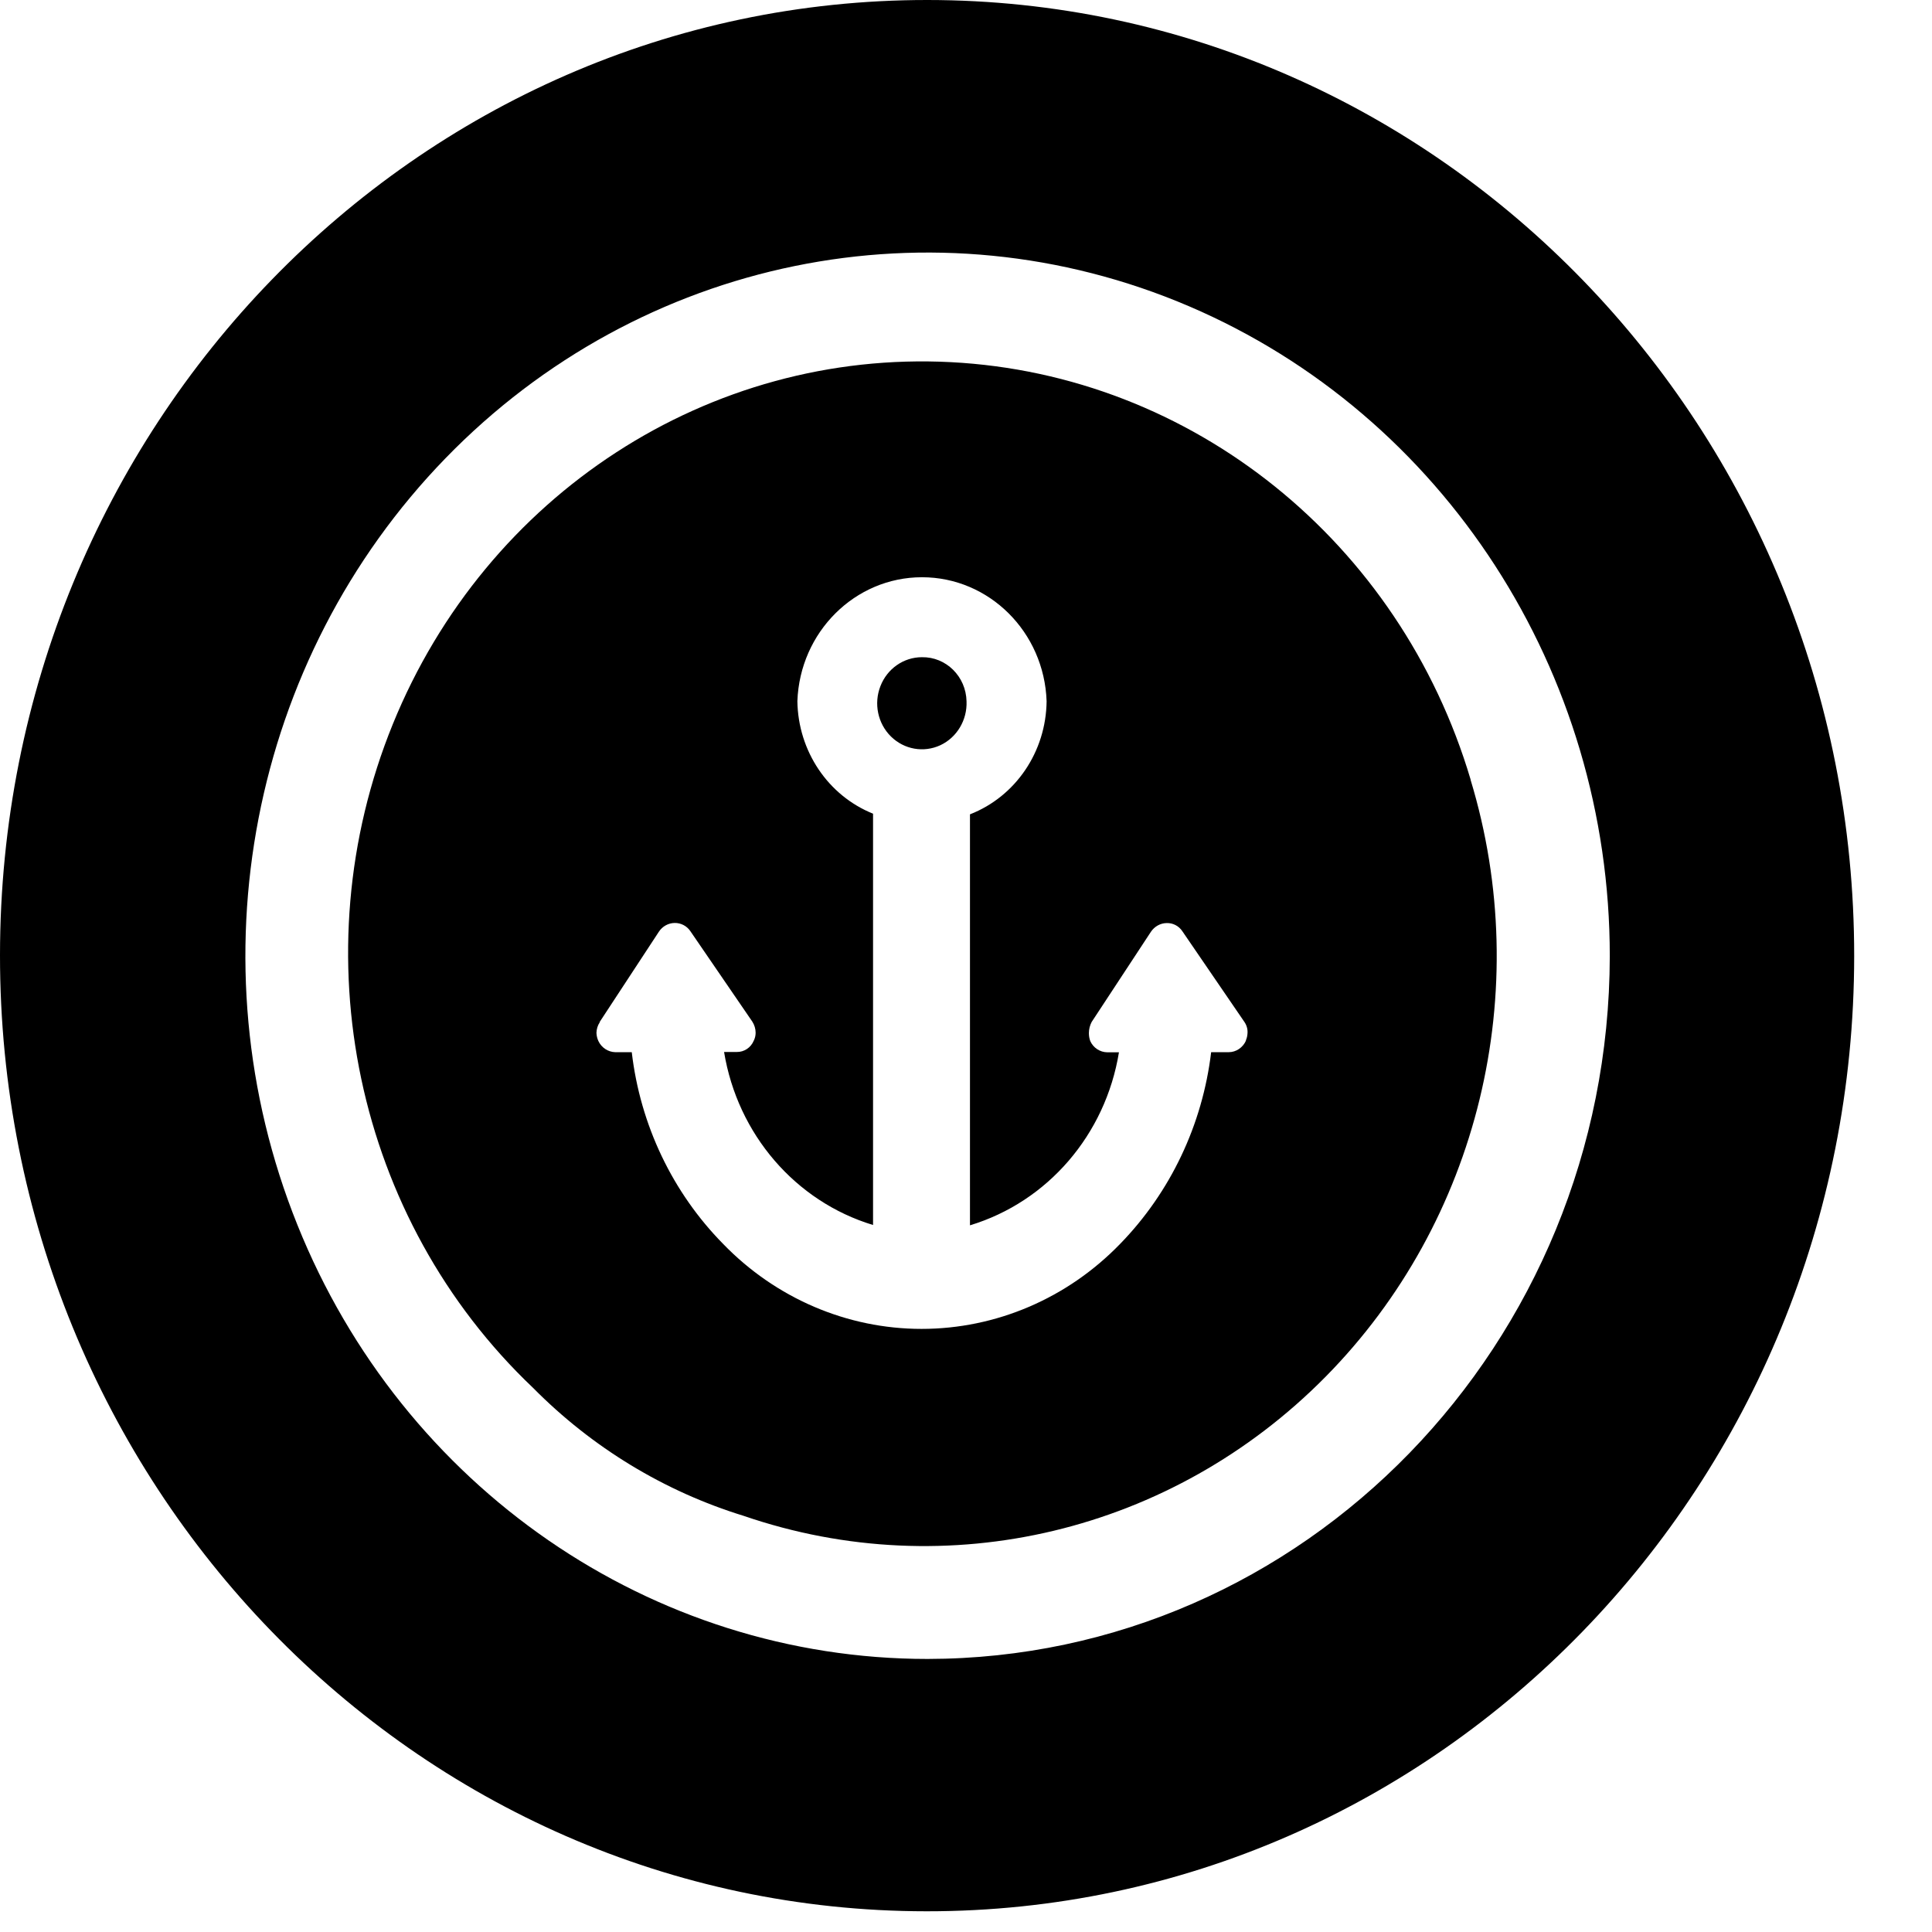
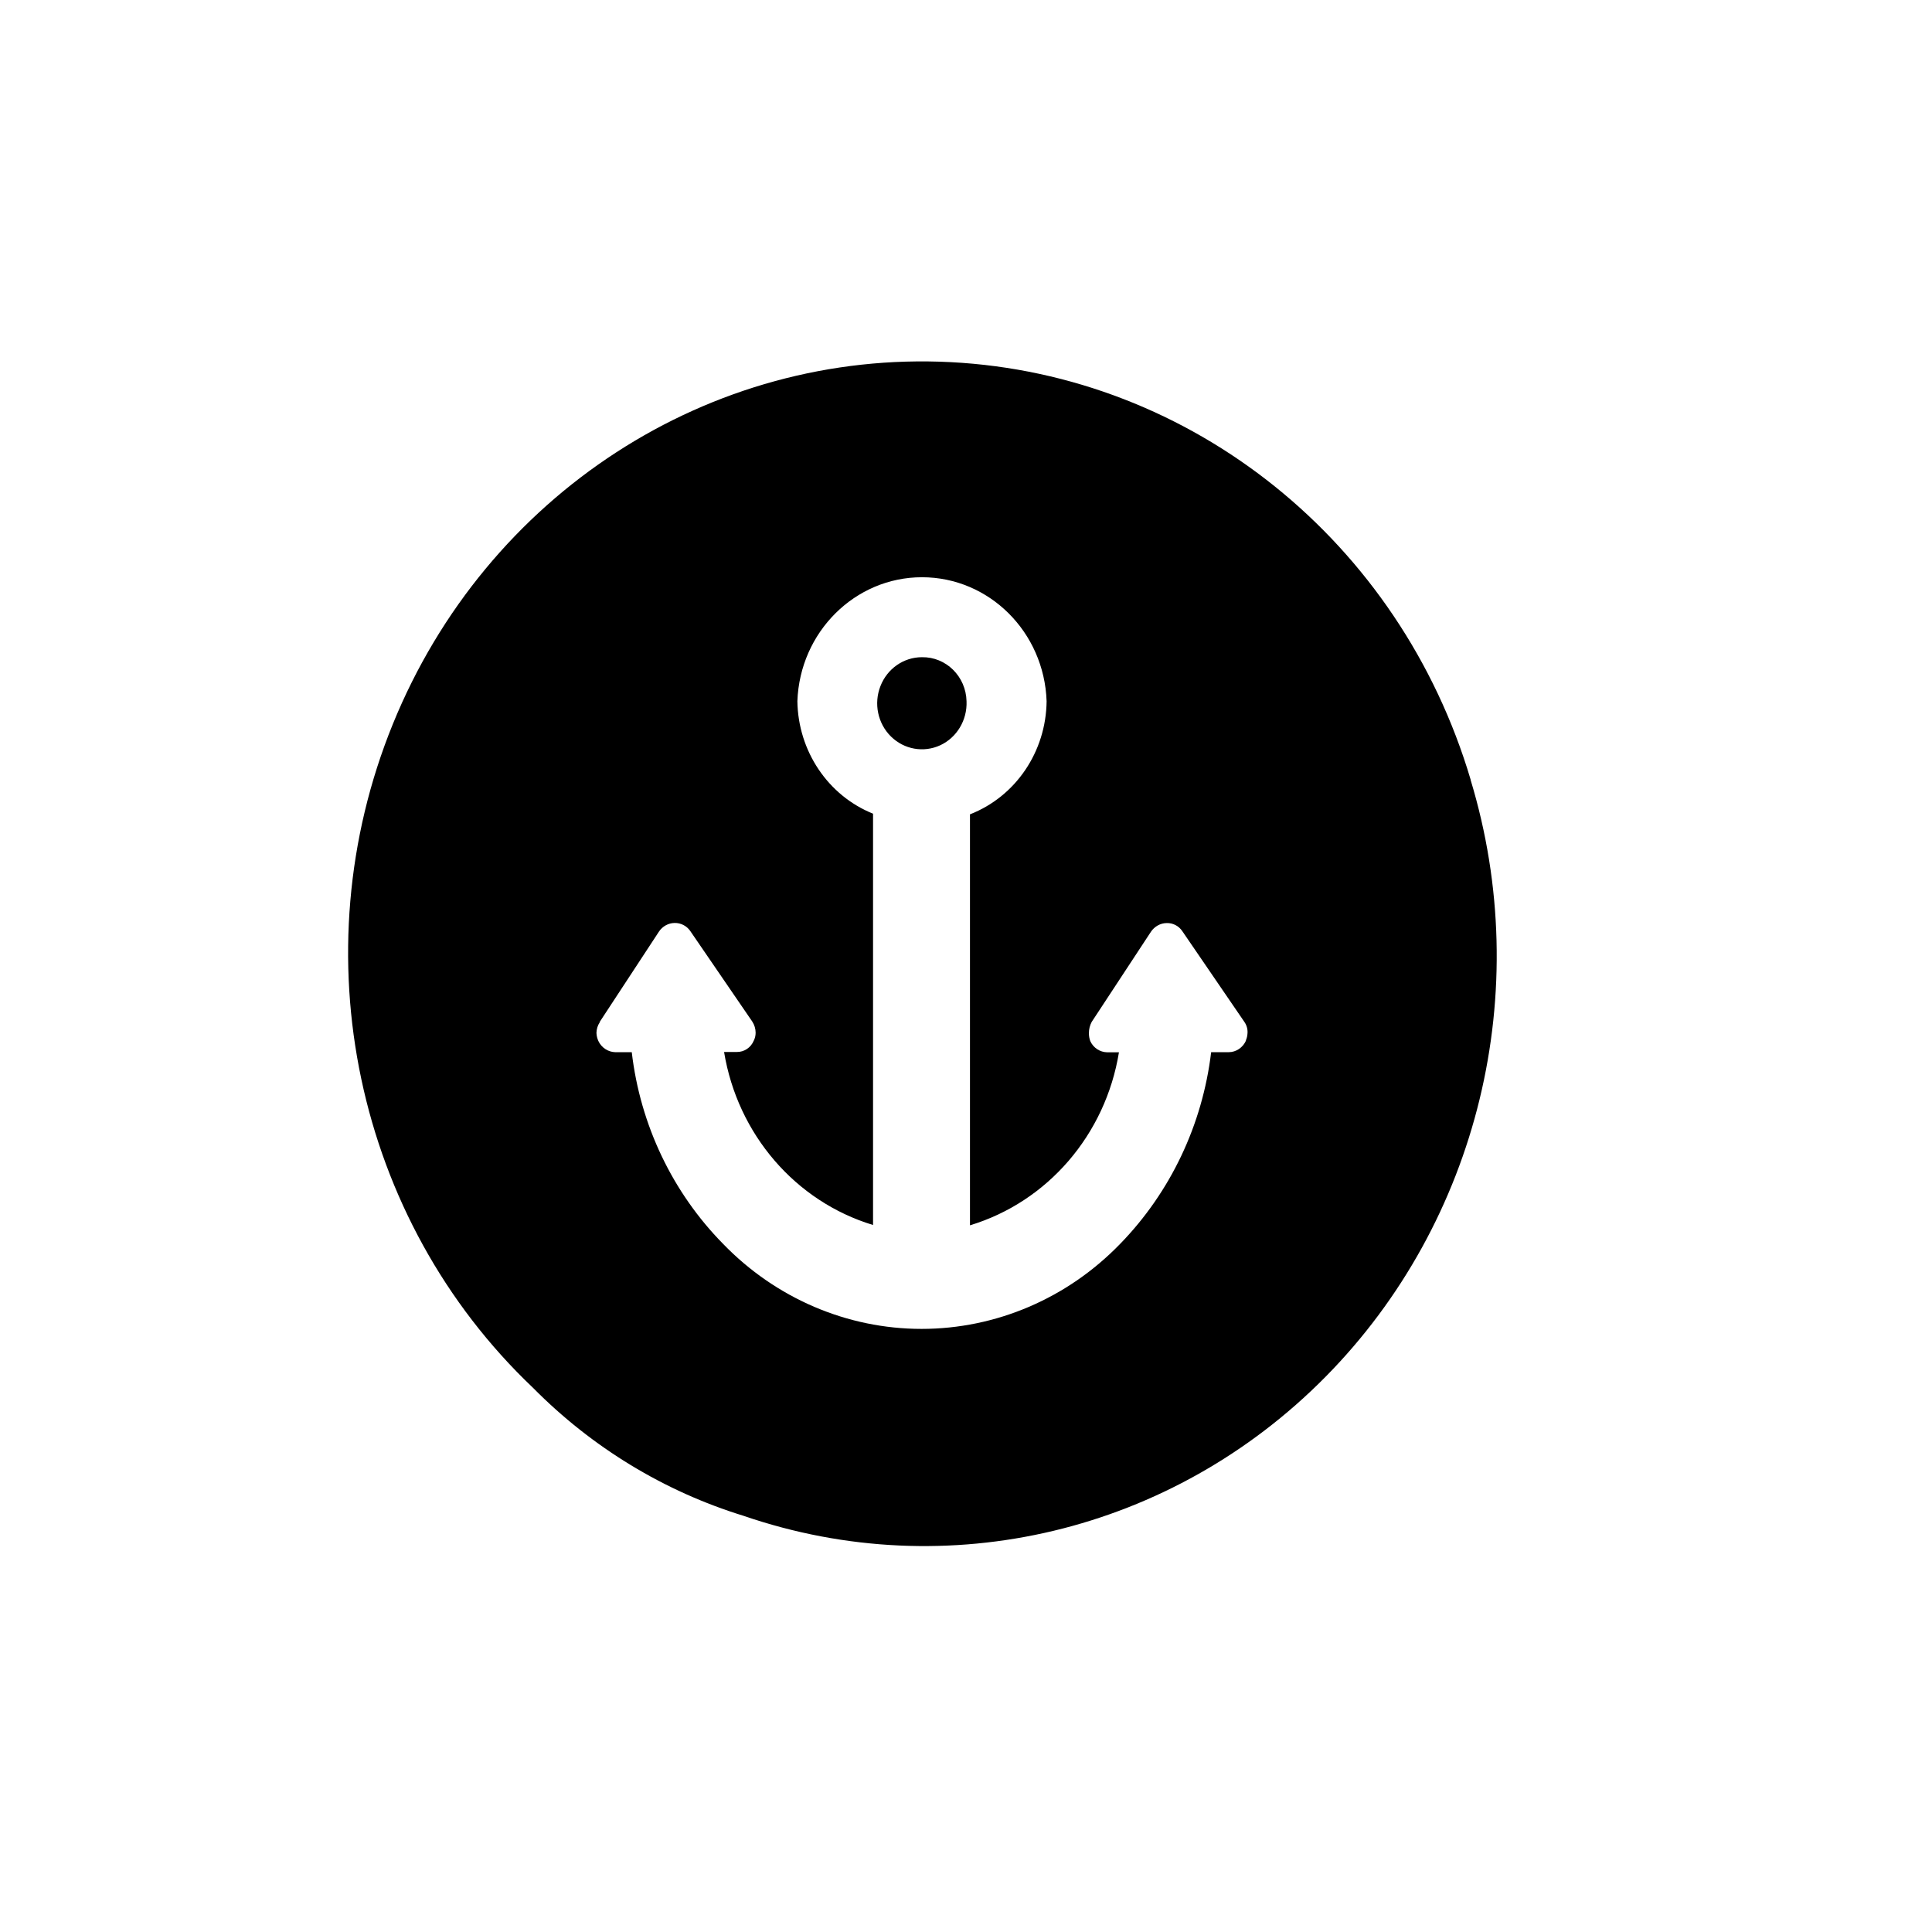
<svg xmlns="http://www.w3.org/2000/svg" width="18px" height="18px" viewBox="0 0 18 18" version="1.1">
  <title>D2B4BA64-7364-4260-B9C7-01EDF324A944</title>
  <g id="c" stroke="none" stroke-width="1" fill="none" fill-rule="evenodd">
    <g id="Avaleht" transform="translate(-16, -105)" fill="#000000" fill-rule="nonzero">
      <g id="16" transform="translate(16, 105)">
-         <path d="M8.642,1.16971644e-06 C3.872,-0.002 0.002,3.982 1.13516079e-06,8.899 C-0.002,13.816 3.863,17.805 8.633,17.807 C13.404,17.81 17.273,13.825 17.275,8.908 C17.277,3.991 13.412,0.003 8.642,1.16971644e-06 Z M8.642,15.456 C6.071,15.456 3.753,13.859 2.77,11.41 C1.786,8.962 2.331,6.144 4.15,4.27 C5.968,2.397 8.702,1.838 11.077,2.853 C13.452,3.869 14.999,6.259 14.998,8.909 C14.992,12.524 12.149,15.452 8.642,15.456 L8.642,15.456 Z" id="Path_388" />
        <path d="M9.005,6.534 C9.012,6.709 8.915,6.871 8.761,6.943 C8.606,7.015 8.424,6.983 8.301,6.862 C8.178,6.741 8.139,6.555 8.203,6.392 C8.266,6.23 8.419,6.123 8.589,6.123 C8.814,6.119 9,6.302 9.005,6.534 Z" id="Path_389" />
        <path d="M13.702,7.265 C13.043,5.046 11.106,3.49 8.858,3.374 C6.609,3.258 4.531,4.606 3.66,6.746 C2.789,8.886 3.311,11.359 4.967,12.931 C5.517,13.487 6.191,13.896 6.929,14.123 C8.828,14.775 10.921,14.274 12.349,12.828 C13.777,11.382 14.299,9.234 13.701,7.265 L13.702,7.265 Z M11.609,9.694 C11.58,9.76 11.517,9.803 11.447,9.803 L11.284,9.803 C11.203,10.48 10.904,11.109 10.435,11.59 C9.945,12.096 9.28,12.381 8.586,12.381 C7.893,12.381 7.228,12.096 6.738,11.59 C6.266,11.111 5.965,10.481 5.886,9.803 L5.732,9.803 C5.665,9.801 5.604,9.761 5.575,9.699 C5.564,9.675 5.558,9.649 5.557,9.623 C5.558,9.588 5.568,9.554 5.588,9.524 L5.588,9.52 L6.139,8.68 C6.172,8.63 6.227,8.6 6.285,8.599 C6.343,8.598 6.398,8.626 6.431,8.674 L7.009,9.518 C7.029,9.549 7.04,9.585 7.04,9.622 C7.04,9.648 7.034,9.674 7.022,9.697 C6.995,9.761 6.933,9.802 6.865,9.801 L6.746,9.801 C6.872,10.568 7.411,11.194 8.134,11.413 L8.134,7.581 C7.714,7.412 7.436,6.998 7.429,6.533 C7.452,5.889 7.965,5.378 8.59,5.378 C9.216,5.378 9.729,5.889 9.751,6.533 C9.746,7.003 9.463,7.421 9.037,7.587 L9.037,11.416 C9.761,11.197 10.3,10.571 10.425,9.804 L10.316,9.804 C10.248,9.803 10.187,9.763 10.158,9.7 C10.149,9.676 10.145,9.651 10.145,9.625 C10.145,9.589 10.154,9.553 10.171,9.521 L10.723,8.681 C10.756,8.632 10.81,8.601 10.869,8.6 C10.927,8.598 10.982,8.626 11.015,8.675 L11.593,9.52 C11.614,9.55 11.625,9.586 11.623,9.623 C11.622,9.648 11.617,9.672 11.607,9.694 L11.609,9.694 Z" id="Path_390" />
      </g>
    </g>
  </g>
</svg>